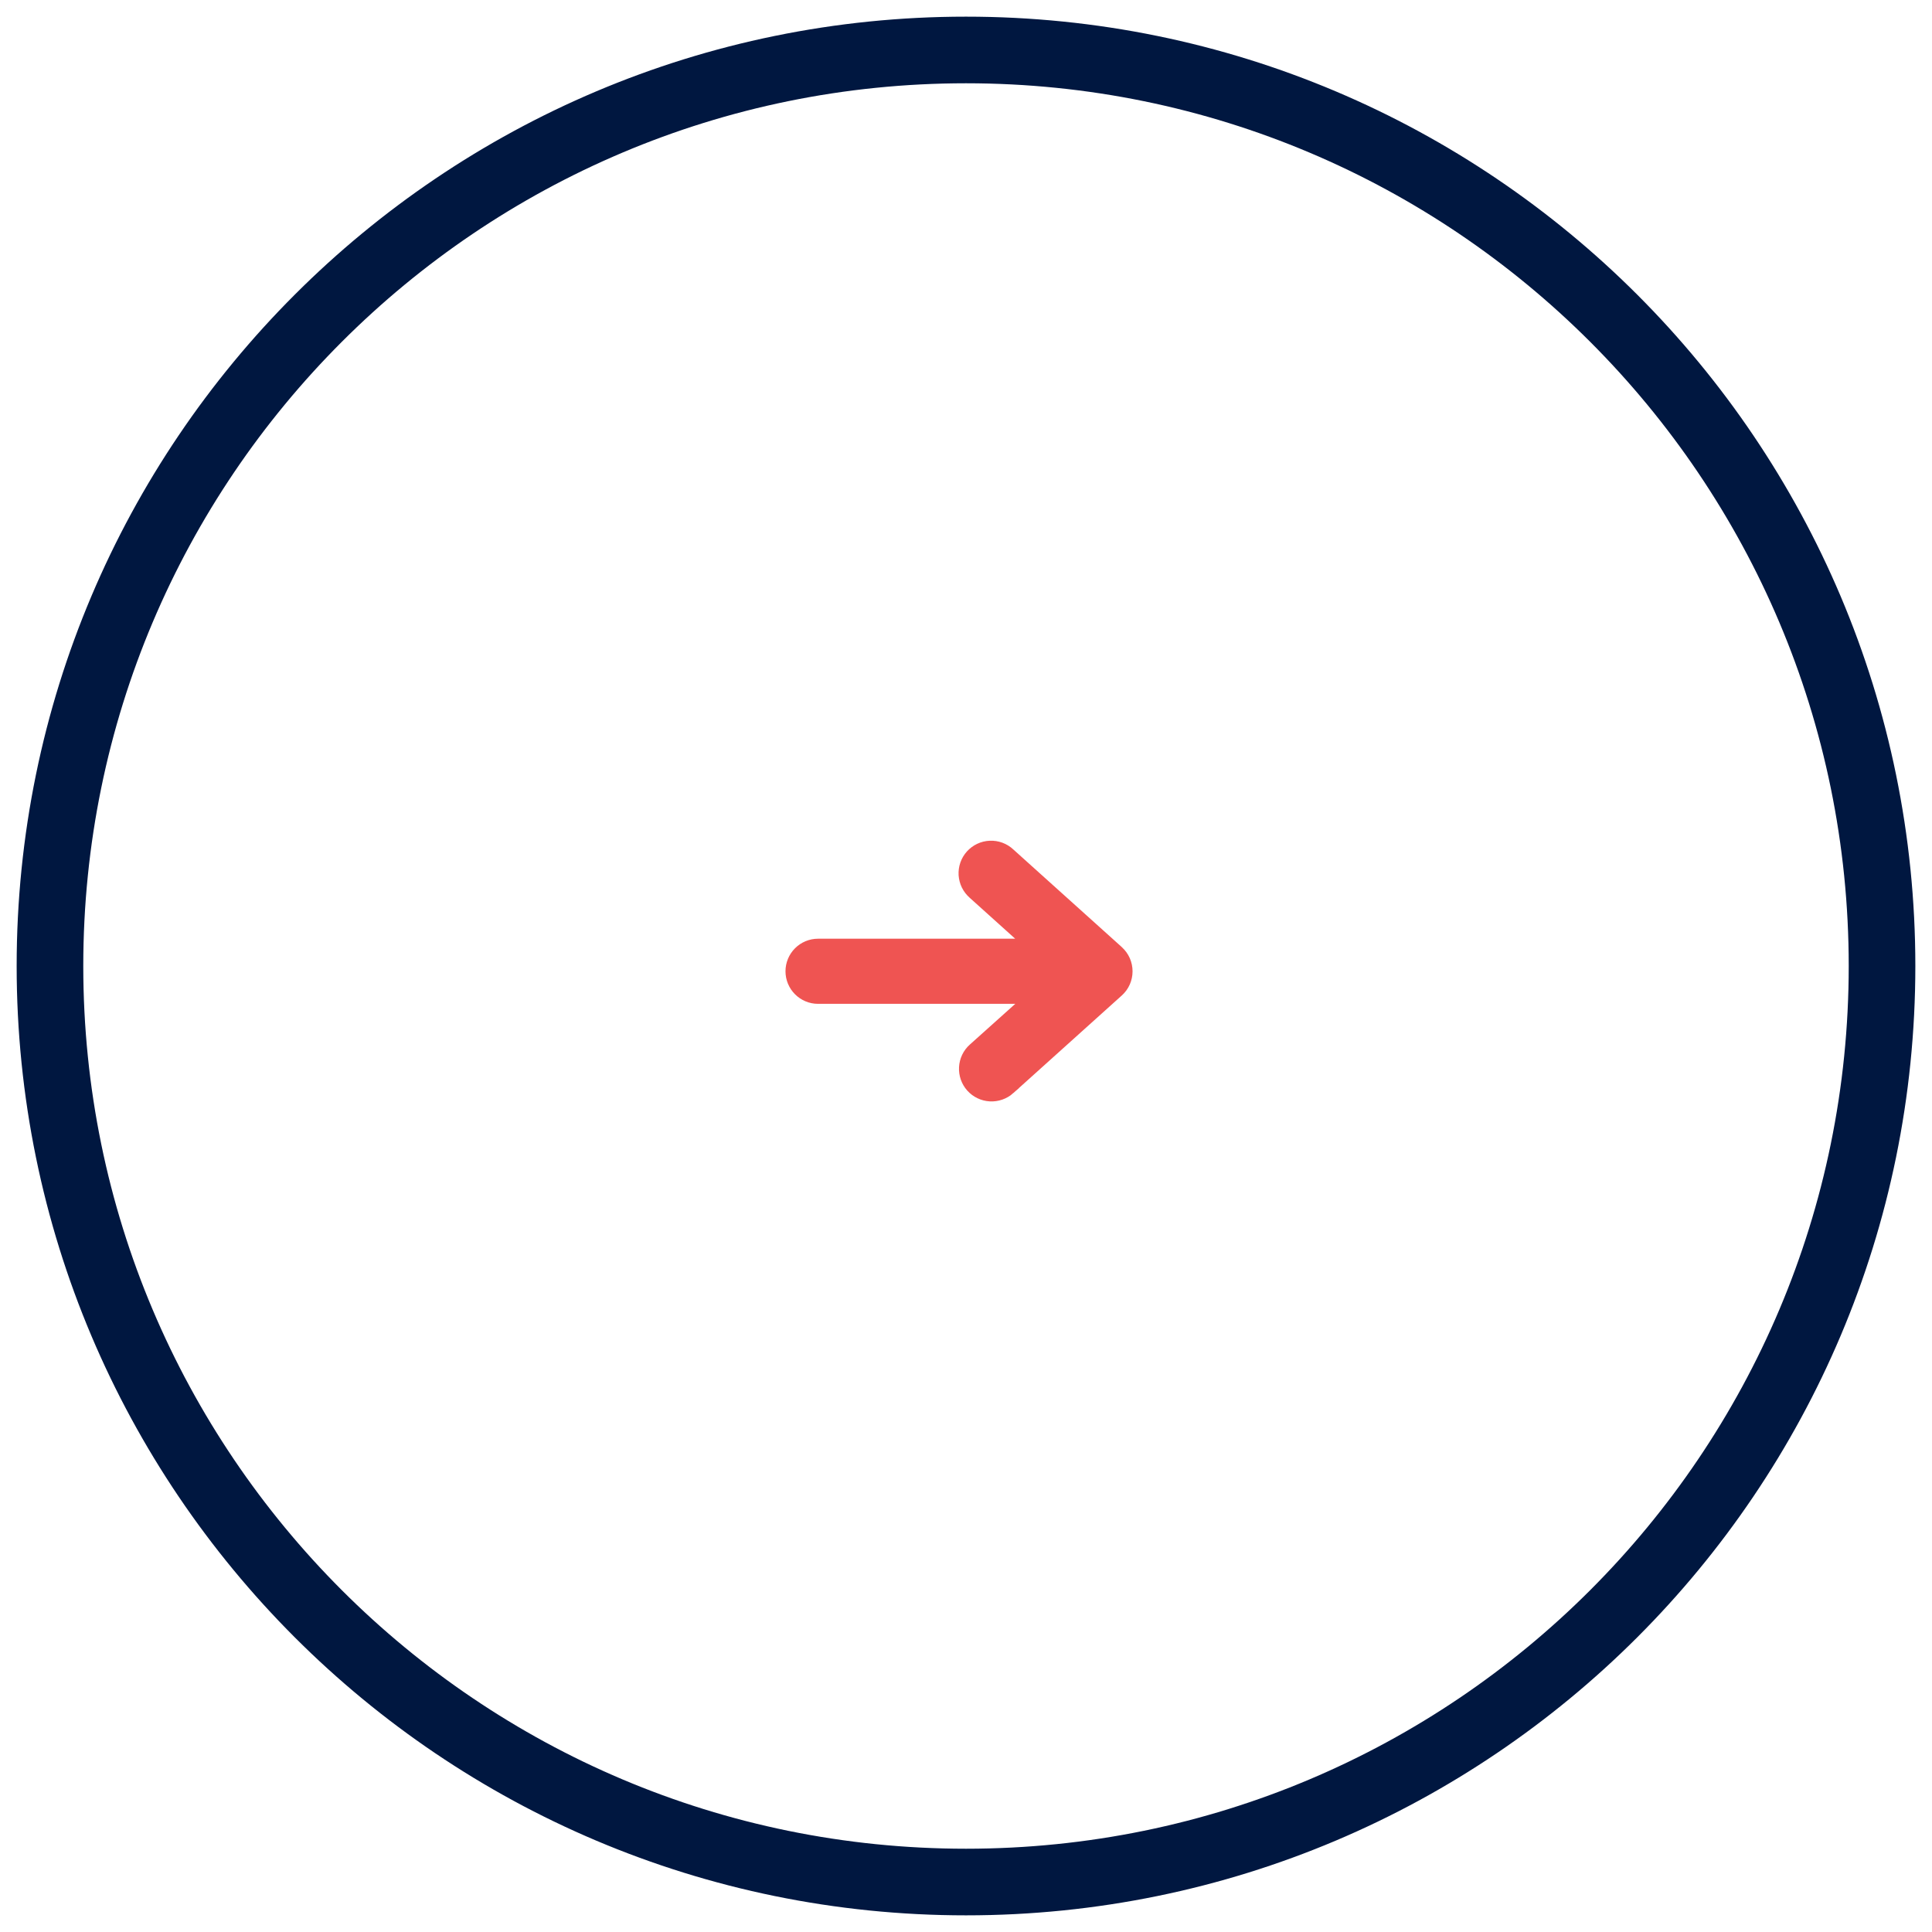
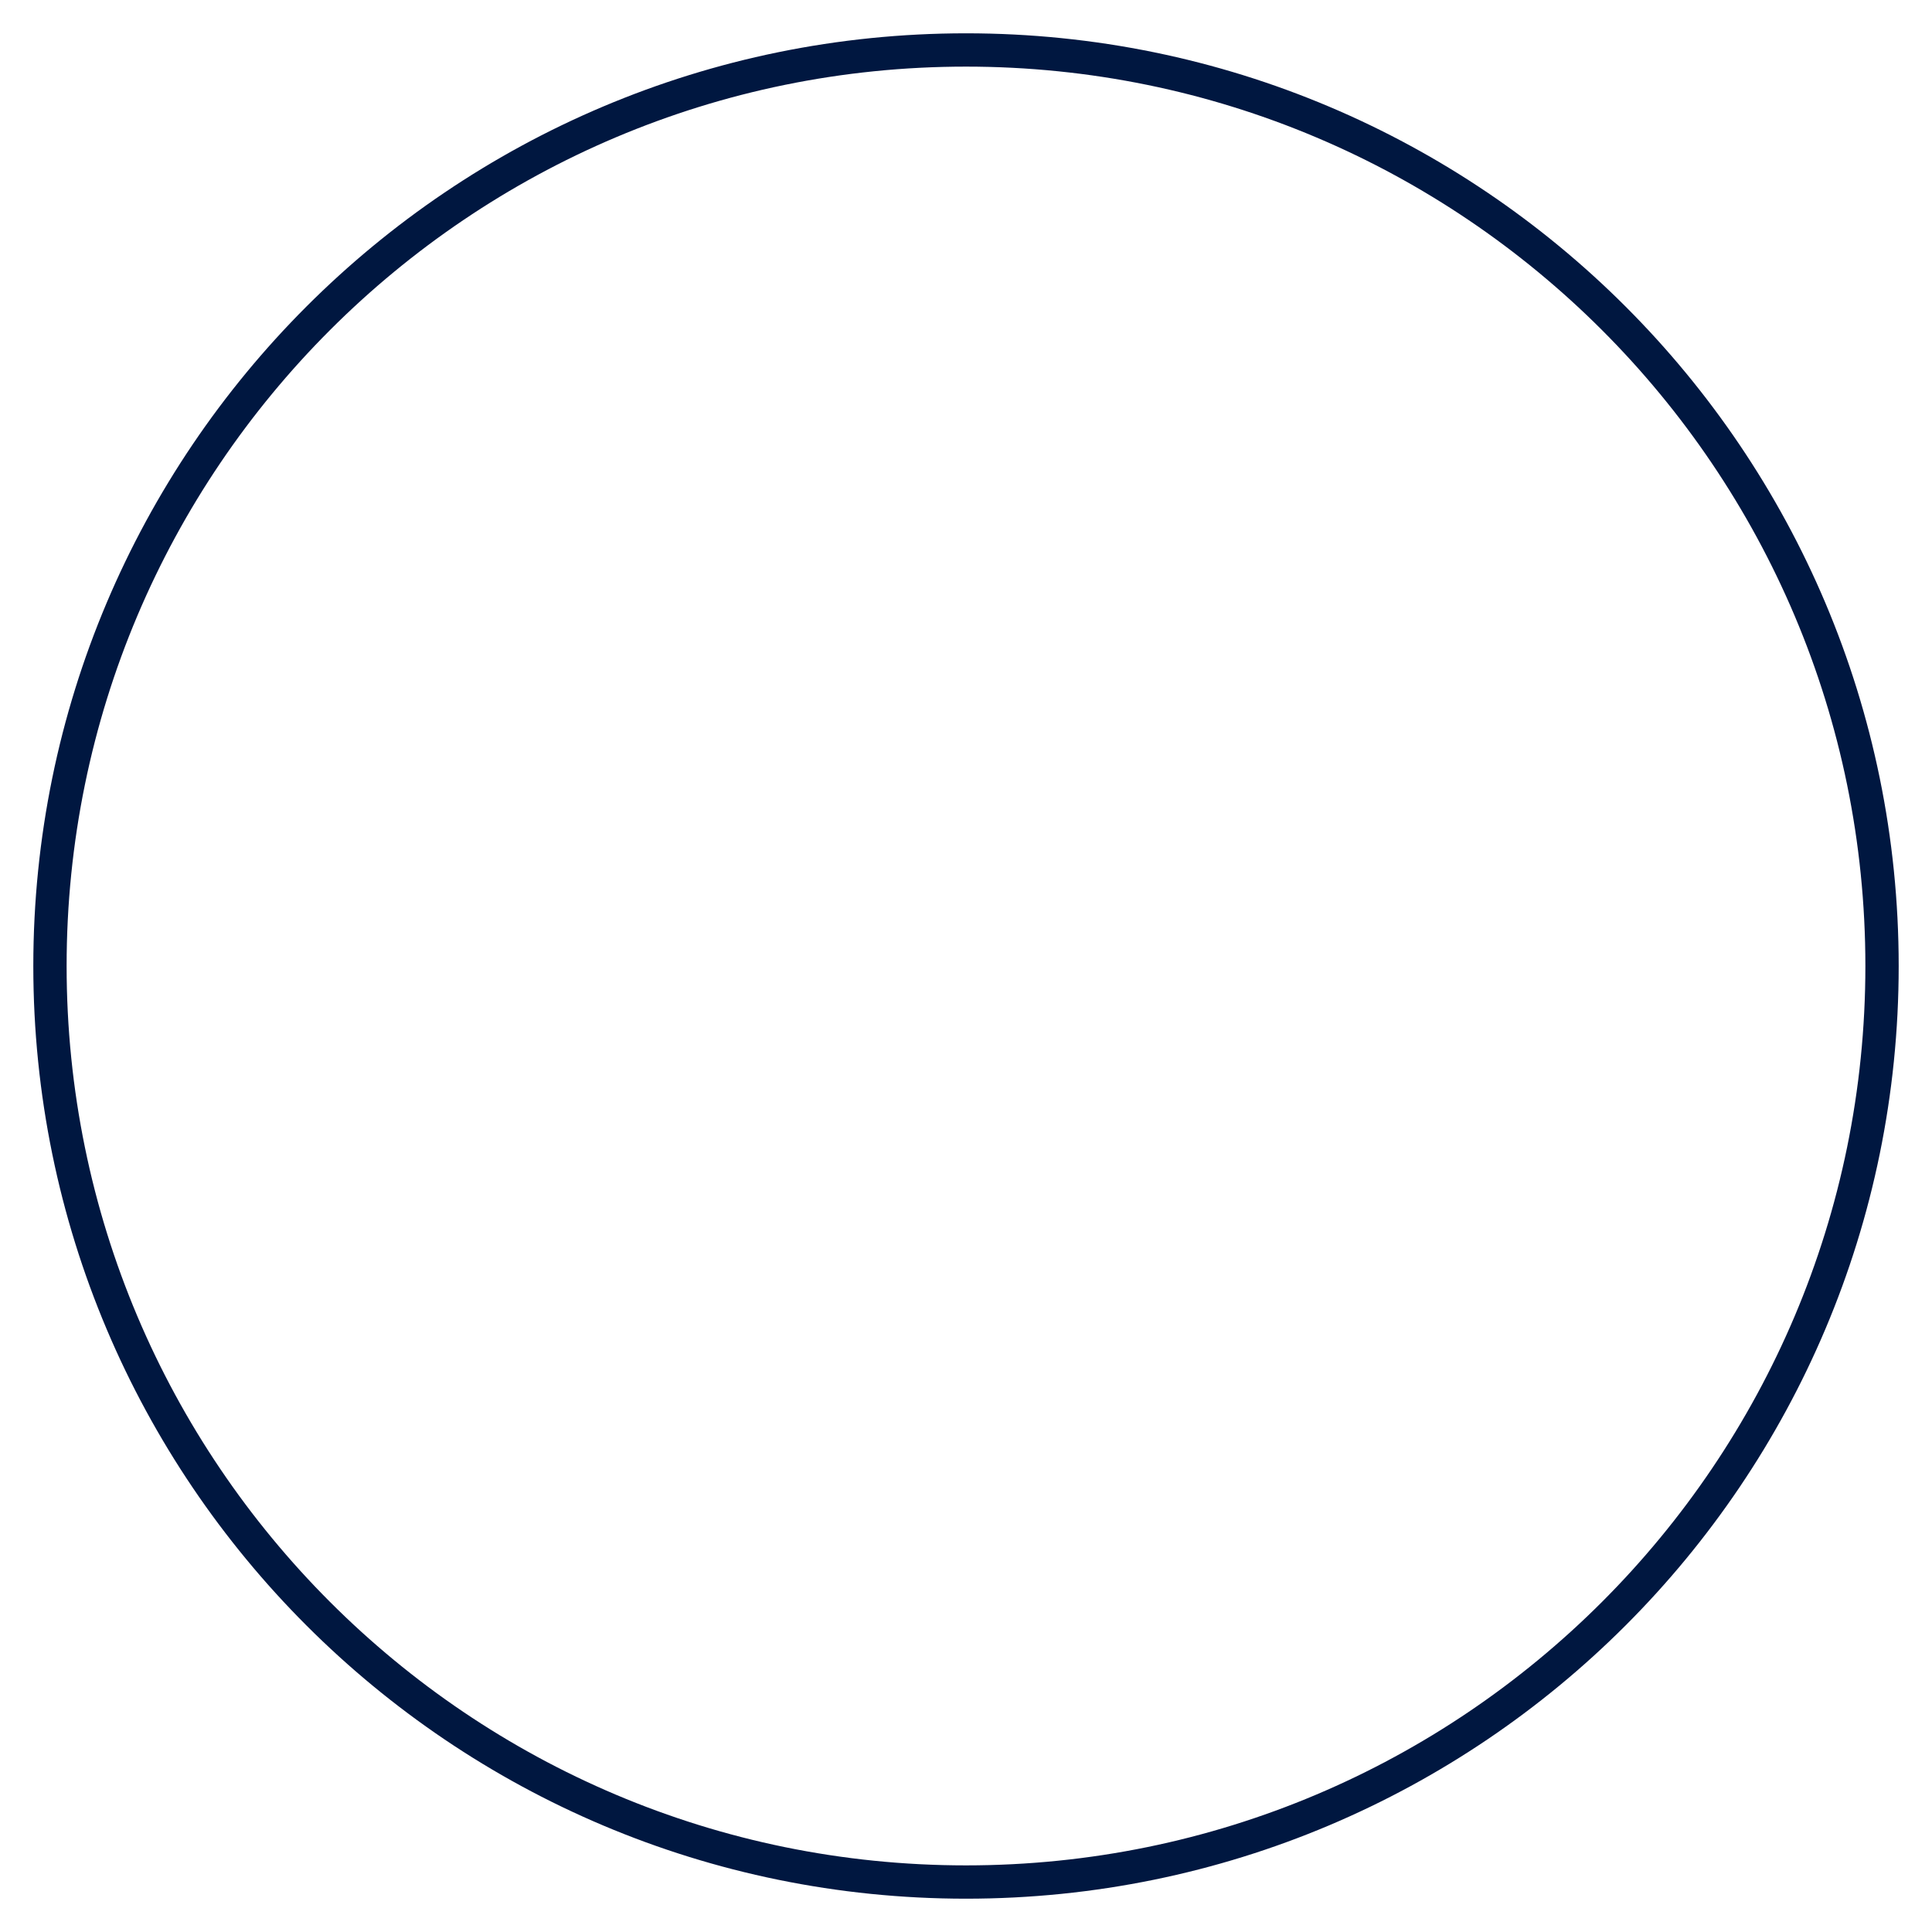
<svg xmlns="http://www.w3.org/2000/svg" width="58" height="58" viewBox="0 0 58 58" fill="none">
-   <path d="M1.5 29C1.5 44.188 13.812 56.5 29 56.5C44.188 56.5 56.5 44.188 56.5 29C56.5 13.812 44.188 1.5 29 1.5C13.812 1.5 1.5 13.812 1.5 29Z" stroke="#001740" />
-   <path d="M29 56.5C13.812 56.5 1.5 44.188 1.5 29C1.5 13.812 13.812 1.5 29 1.5C44.188 1.5 56.5 13.812 56.5 29C56.5 44.188 44.188 56.5 29 56.5Z" stroke="#001740" stroke-width="2" />
-   <path d="M30.813 30.508L29.448 31.732C29.353 31.816 29.297 31.935 29.29 32.062C29.283 32.188 29.327 32.313 29.411 32.407C29.453 32.454 29.504 32.492 29.561 32.519C29.617 32.546 29.679 32.562 29.741 32.565C29.868 32.572 29.992 32.528 30.087 32.444C30.087 32.444 30.087 32.444 30.087 32.443L33.342 29.514C33.342 29.514 33.342 29.514 33.342 29.514C33.342 29.514 33.342 29.514 33.342 29.514C33.392 29.469 33.432 29.415 33.459 29.354C33.486 29.292 33.5 29.226 33.5 29.16C33.5 29.093 33.486 29.027 33.459 28.965C33.432 28.904 33.392 28.85 33.342 28.805L32.374 27.933H32.375L30.087 25.874L30.087 25.874L30.08 25.867C30.034 25.824 29.979 25.79 29.92 25.768C29.86 25.746 29.797 25.736 29.733 25.739C29.67 25.741 29.608 25.757 29.55 25.784C29.493 25.811 29.442 25.849 29.399 25.896C29.357 25.943 29.324 25.998 29.303 26.058C29.282 26.118 29.274 26.182 29.277 26.245C29.282 26.308 29.298 26.37 29.326 26.427C29.355 26.484 29.394 26.535 29.442 26.576L29.442 26.576L29.449 26.583L30.812 27.81L31.78 28.681H30.478H24.558C24.431 28.681 24.31 28.732 24.221 28.821C24.131 28.911 24.081 29.032 24.081 29.159C24.081 29.285 24.131 29.406 24.221 29.496C24.31 29.585 24.431 29.636 24.558 29.636H30.479H31.785L30.813 30.508Z" stroke="#EF5452" />
+   <path d="M1.5 29C1.5 44.188 13.812 56.5 29 56.5C44.188 56.5 56.5 44.188 56.5 29C56.5 13.812 44.188 1.5 29 1.5C13.812 1.5 1.5 13.812 1.5 29" stroke="#001740" />
</svg>